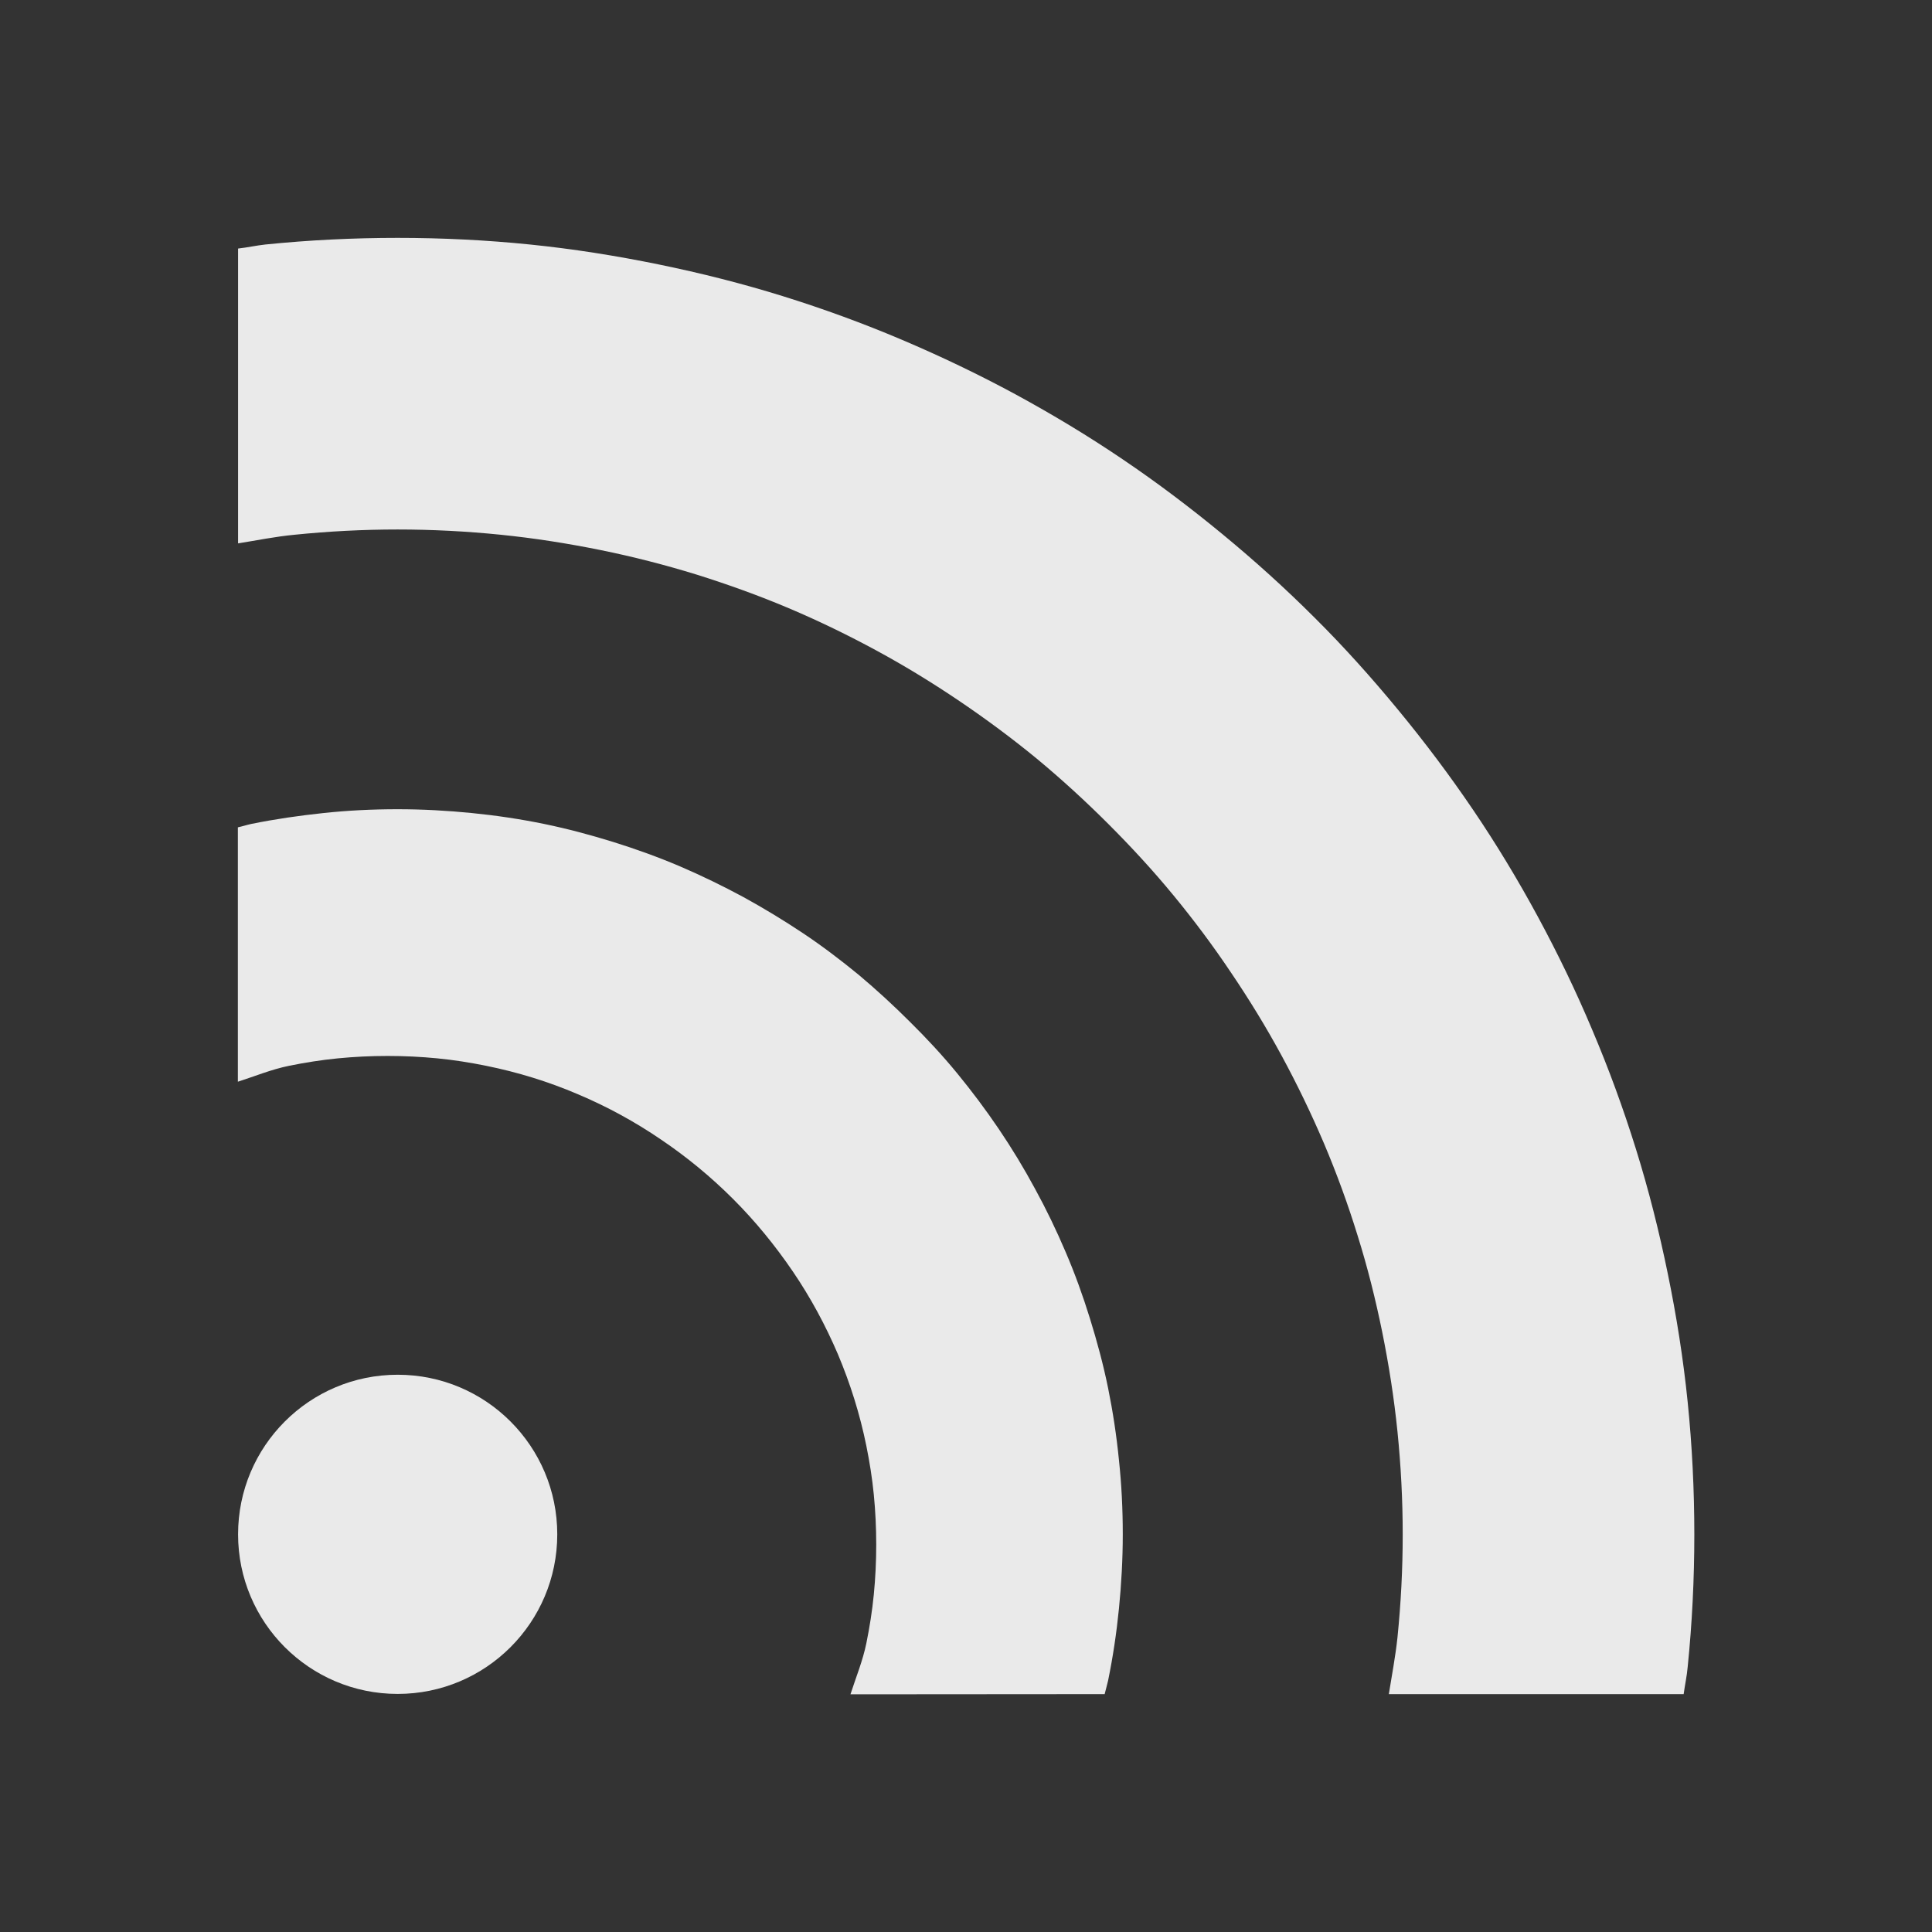
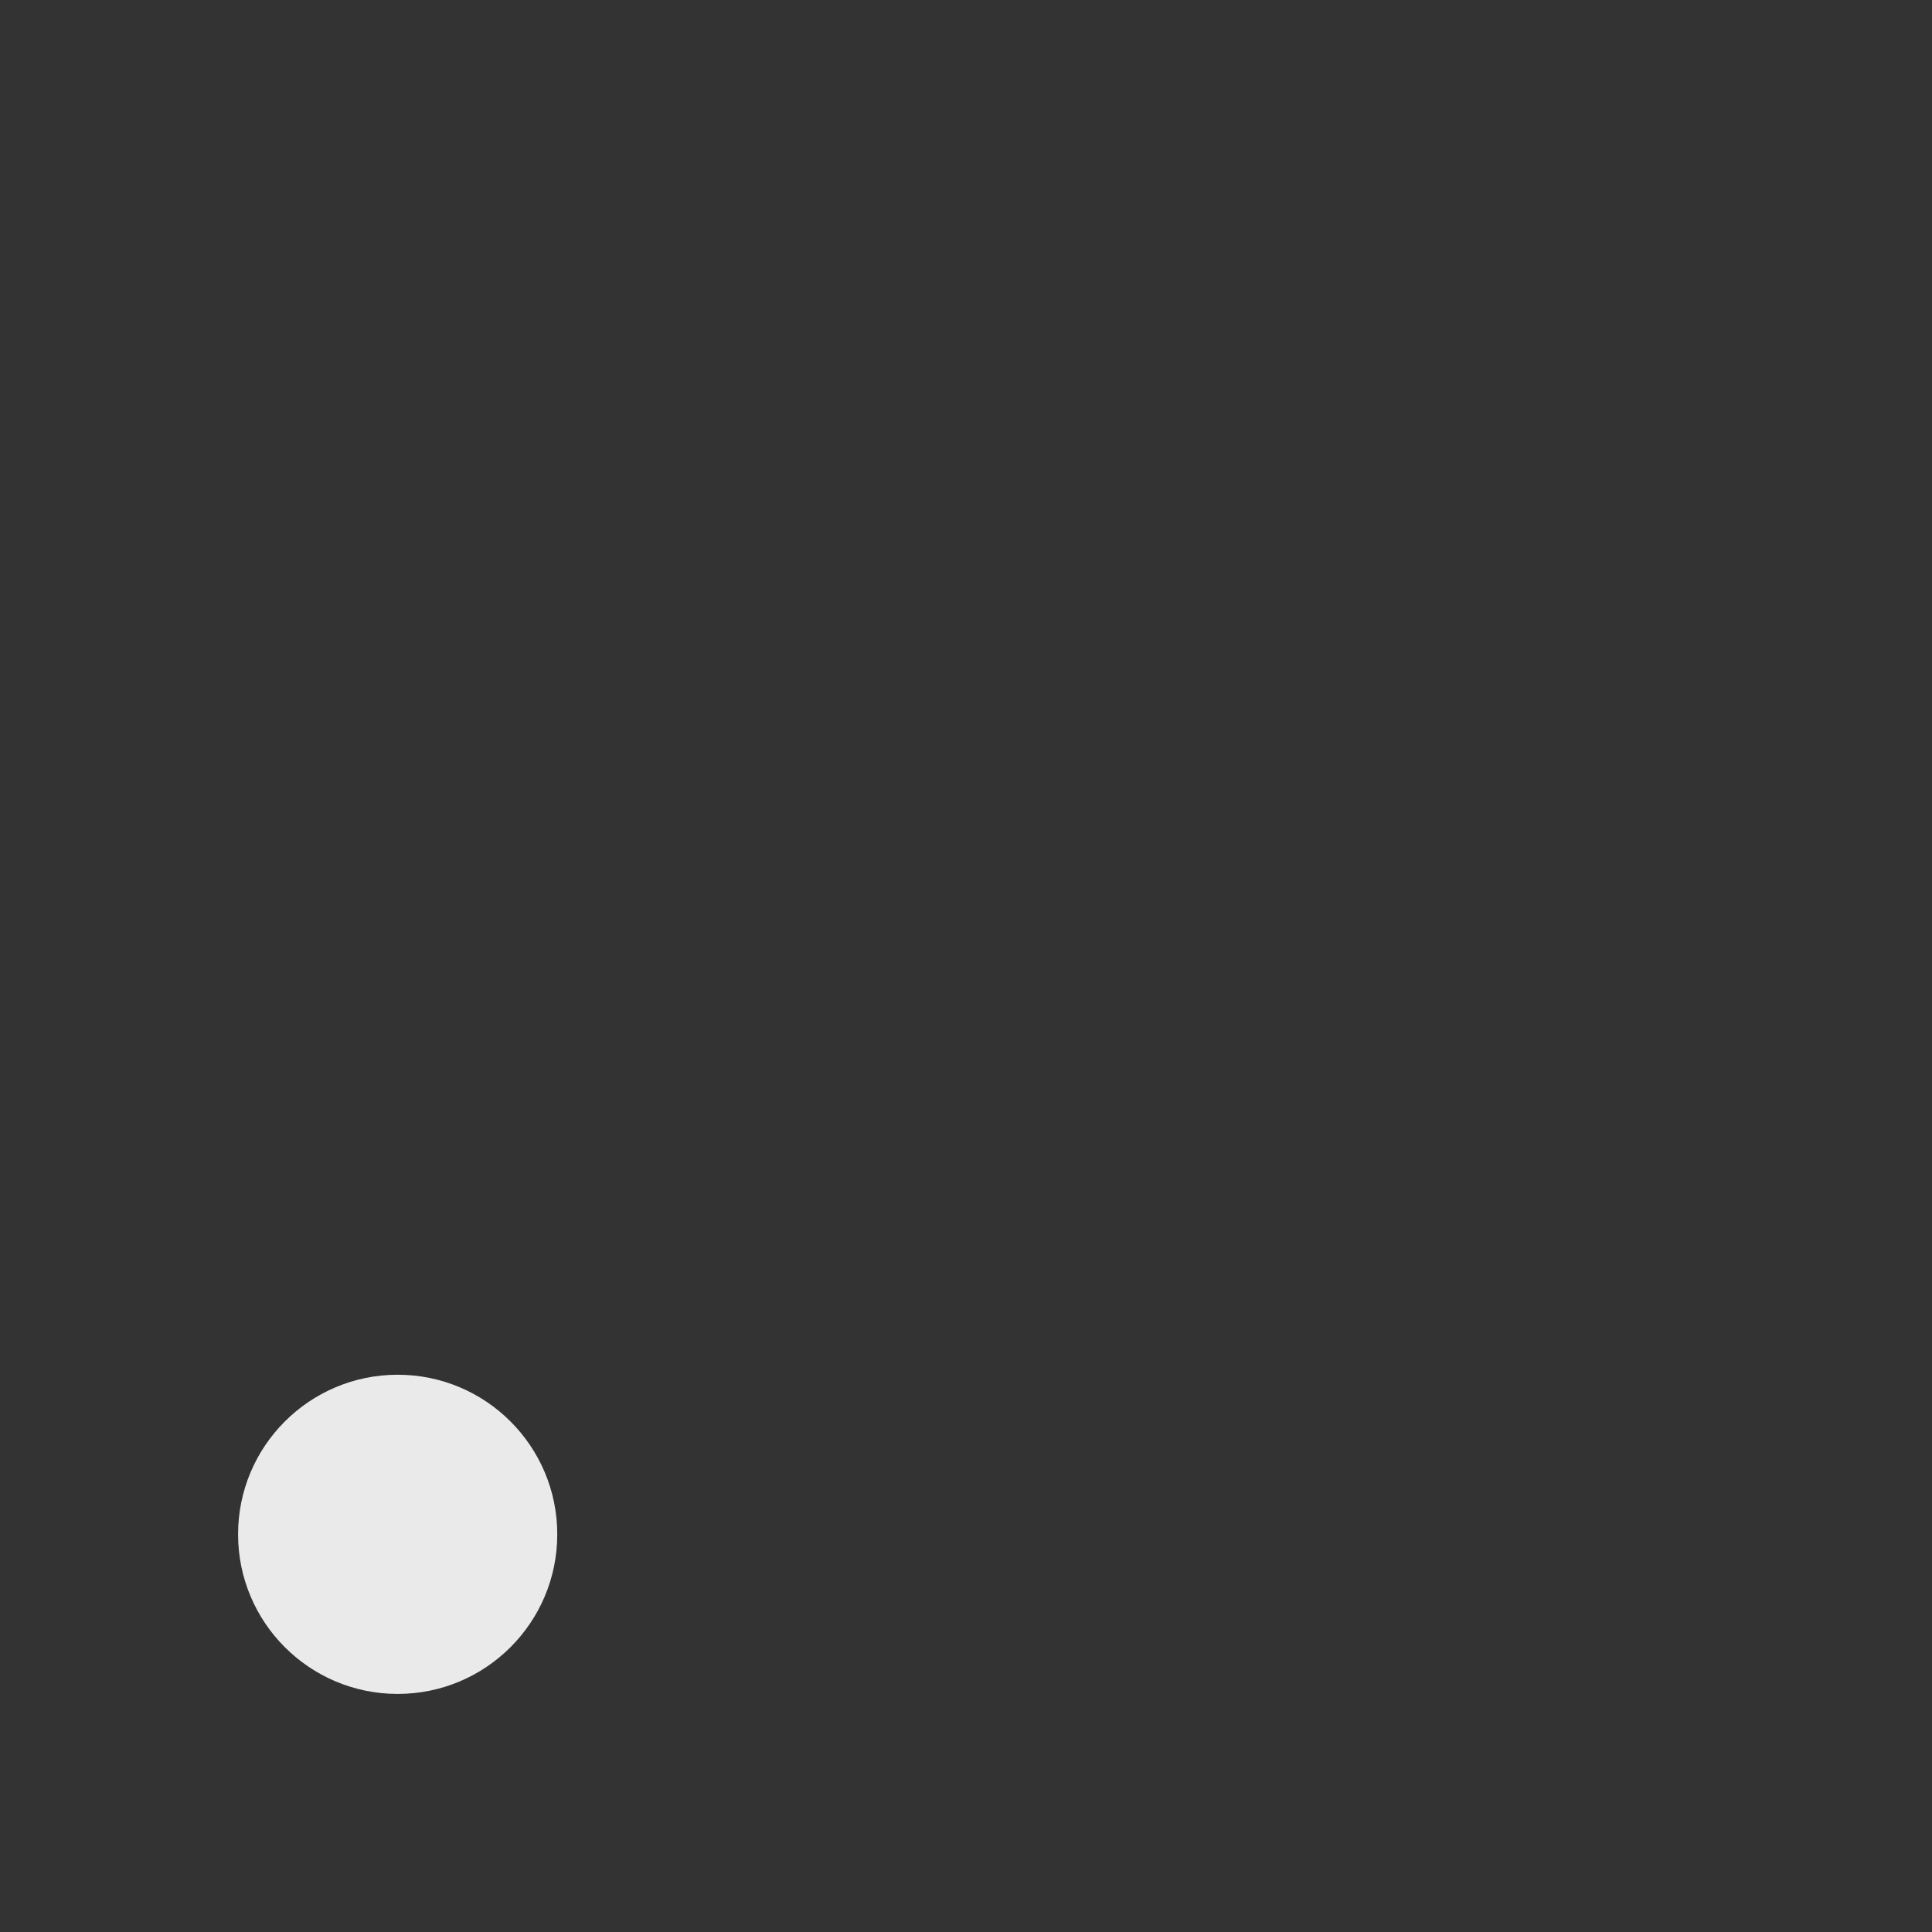
<svg xmlns="http://www.w3.org/2000/svg" version="1.1" id="Ebene_1" x="0px" y="0px" viewBox="0 0 96 96" style="enable-background:new 0 0 96 96;" xml:space="preserve">
  <rect x="0" y="0" width="96" height="96" fill="#333333" stroke="none" />
  <style type="text/css">
	.st0{fill:#FFFFFF;fill-opacity:0.897;}
</style>
  <g transform="translate(0 -852.36)">
    <path class="st0" d="M27.69,928.6c0,4.38-3.55,7.93-7.93,7.93s-7.93-3.55-7.93-7.93s3.55-7.93,7.93-7.93S27.69,924.22,27.69,928.6z   " />
-     <path class="st0" d="M54.89,936.54c0.05-0.22,0.12-0.44,0.17-0.67c0.24-1.17,0.42-2.37,0.54-3.58c0.12-1.21,0.19-2.44,0.19-3.69   s-0.06-2.47-0.19-3.69c-0.12-1.21-0.3-2.4-0.54-3.58s-0.55-2.32-0.9-3.45s-0.75-2.24-1.21-3.31c-0.46-1.08-0.96-2.12-1.52-3.14   c-0.55-1.02-1.15-2.01-1.8-2.97c-0.65-0.96-1.34-1.88-2.07-2.77s-1.52-1.74-2.34-2.55c-0.82-0.82-1.67-1.6-2.55-2.34   c-0.89-0.73-1.81-1.43-2.77-2.07s-1.95-1.24-2.97-1.8c-1.02-0.55-2.07-1.06-3.14-1.52c-1.08-0.46-2.19-0.86-3.31-1.21   c-1.13-0.35-2.28-0.66-3.45-0.9c-1.17-0.24-2.37-0.42-3.58-0.54c-1.21-0.12-2.44-0.19-3.69-0.19s-2.47,0.06-3.69,0.19   s-2.4,0.3-3.58,0.54c-0.23,0.05-0.44,0.12-0.67,0.17v12.64c0.84-0.27,1.66-0.61,2.54-0.79c0.79-0.16,1.6-0.29,2.42-0.37   s1.64-0.12,2.48-0.12c0.84,0,1.66,0.04,2.48,0.12s1.63,0.21,2.42,0.37c1.58,0.32,3.1,0.79,4.55,1.41c1.45,0.61,2.84,1.37,4.13,2.25   c1.29,0.87,2.49,1.86,3.59,2.96c1.1,1.1,2.08,2.3,2.96,3.59s1.63,2.68,2.25,4.13c0.61,1.45,1.09,2.97,1.41,4.55   c0.16,0.79,0.29,1.6,0.37,2.42c0.08,0.82,0.12,1.64,0.12,2.48c0,0.84-0.04,1.66-0.12,2.48c-0.08,0.82-0.21,1.63-0.37,2.42   c-0.18,0.88-0.52,1.7-0.79,2.54L54.89,936.54L54.89,936.54z" />
-     <path class="st0" d="M19.76,864.18c-2.22,0-4.42,0.11-6.58,0.33c-0.46,0.05-0.89,0.15-1.35,0.2v14.65   c0.94-0.15,1.86-0.34,2.82-0.43c1.68-0.17,3.39-0.26,5.11-0.26s3.43,0.09,5.11,0.26c1.68,0.17,3.33,0.43,4.96,0.76   s3.22,0.74,4.78,1.22c1.56,0.49,3.09,1.04,4.58,1.67s2.95,1.34,4.37,2.11c1.42,0.77,2.79,1.61,4.12,2.51   c1.33,0.9,2.61,1.85,3.84,2.86c1.23,1.02,2.42,2.11,3.55,3.24s2.22,2.31,3.24,3.55s1.97,2.51,2.86,3.84   c0.9,1.33,1.74,2.7,2.51,4.12c0.77,1.42,1.47,2.87,2.11,4.37c0.63,1.49,1.19,3.02,1.67,4.58c0.49,1.56,0.89,3.16,1.22,4.78   c0.33,1.63,0.59,3.28,0.76,4.96s0.26,3.39,0.26,5.11s-0.09,3.43-0.26,5.11c-0.1,0.95-0.28,1.88-0.43,2.82h14.65   c0.06-0.45,0.16-0.89,0.2-1.35c0.22-2.17,0.33-4.36,0.33-6.58c0-2.22-0.11-4.42-0.33-6.58c-0.22-2.17-0.56-4.3-0.99-6.39   c-0.43-2.1-0.95-4.16-1.58-6.18c-0.63-2.02-1.35-3.99-2.17-5.92c-0.81-1.93-1.72-3.81-2.71-5.64c-0.99-1.83-2.06-3.6-3.22-5.31   c-1.16-1.71-2.4-3.36-3.72-4.96c-1.31-1.59-2.69-3.13-4.15-4.58c-1.46-1.46-2.99-2.84-4.58-4.15s-3.24-2.56-4.96-3.72   c-1.71-1.16-3.49-2.23-5.31-3.22c-1.83-0.99-3.71-1.89-5.64-2.71s-3.9-1.54-5.92-2.17c-2.02-0.63-4.08-1.15-6.18-1.58   c-2.1-0.43-4.23-0.77-6.39-0.99S21.98,864.18,19.76,864.18L19.76,864.18z" />
  </g>
</svg>